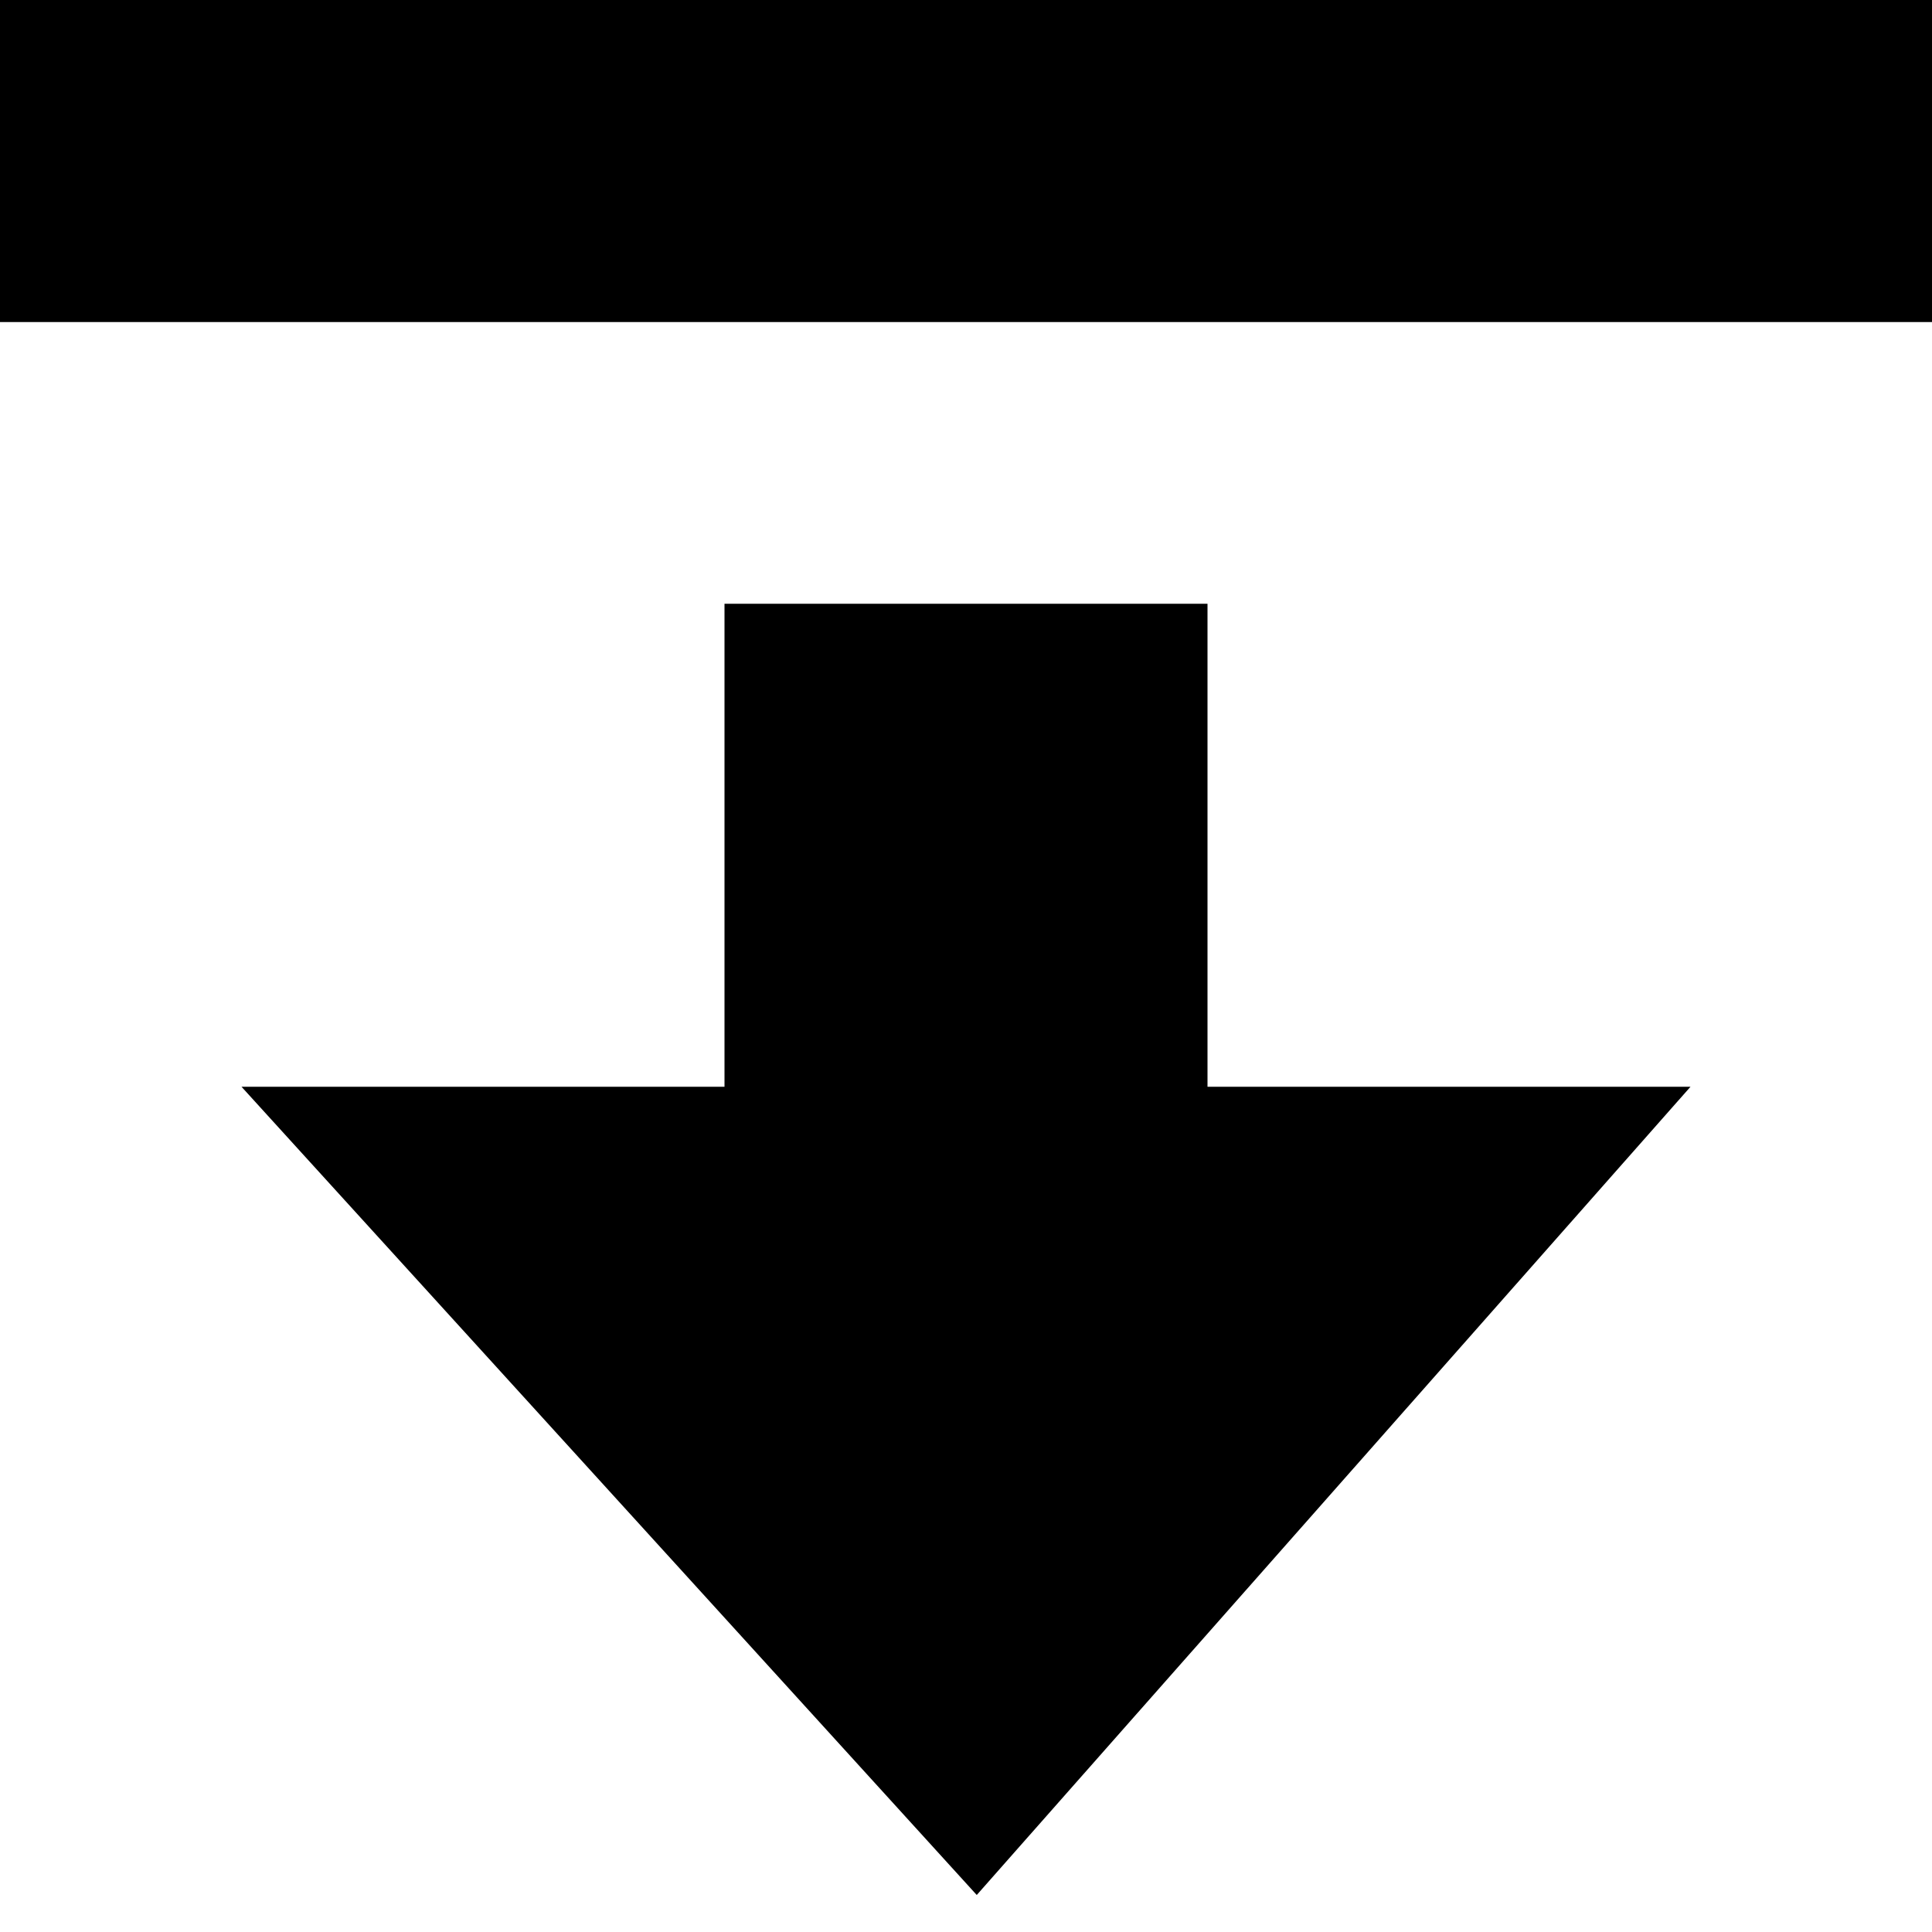
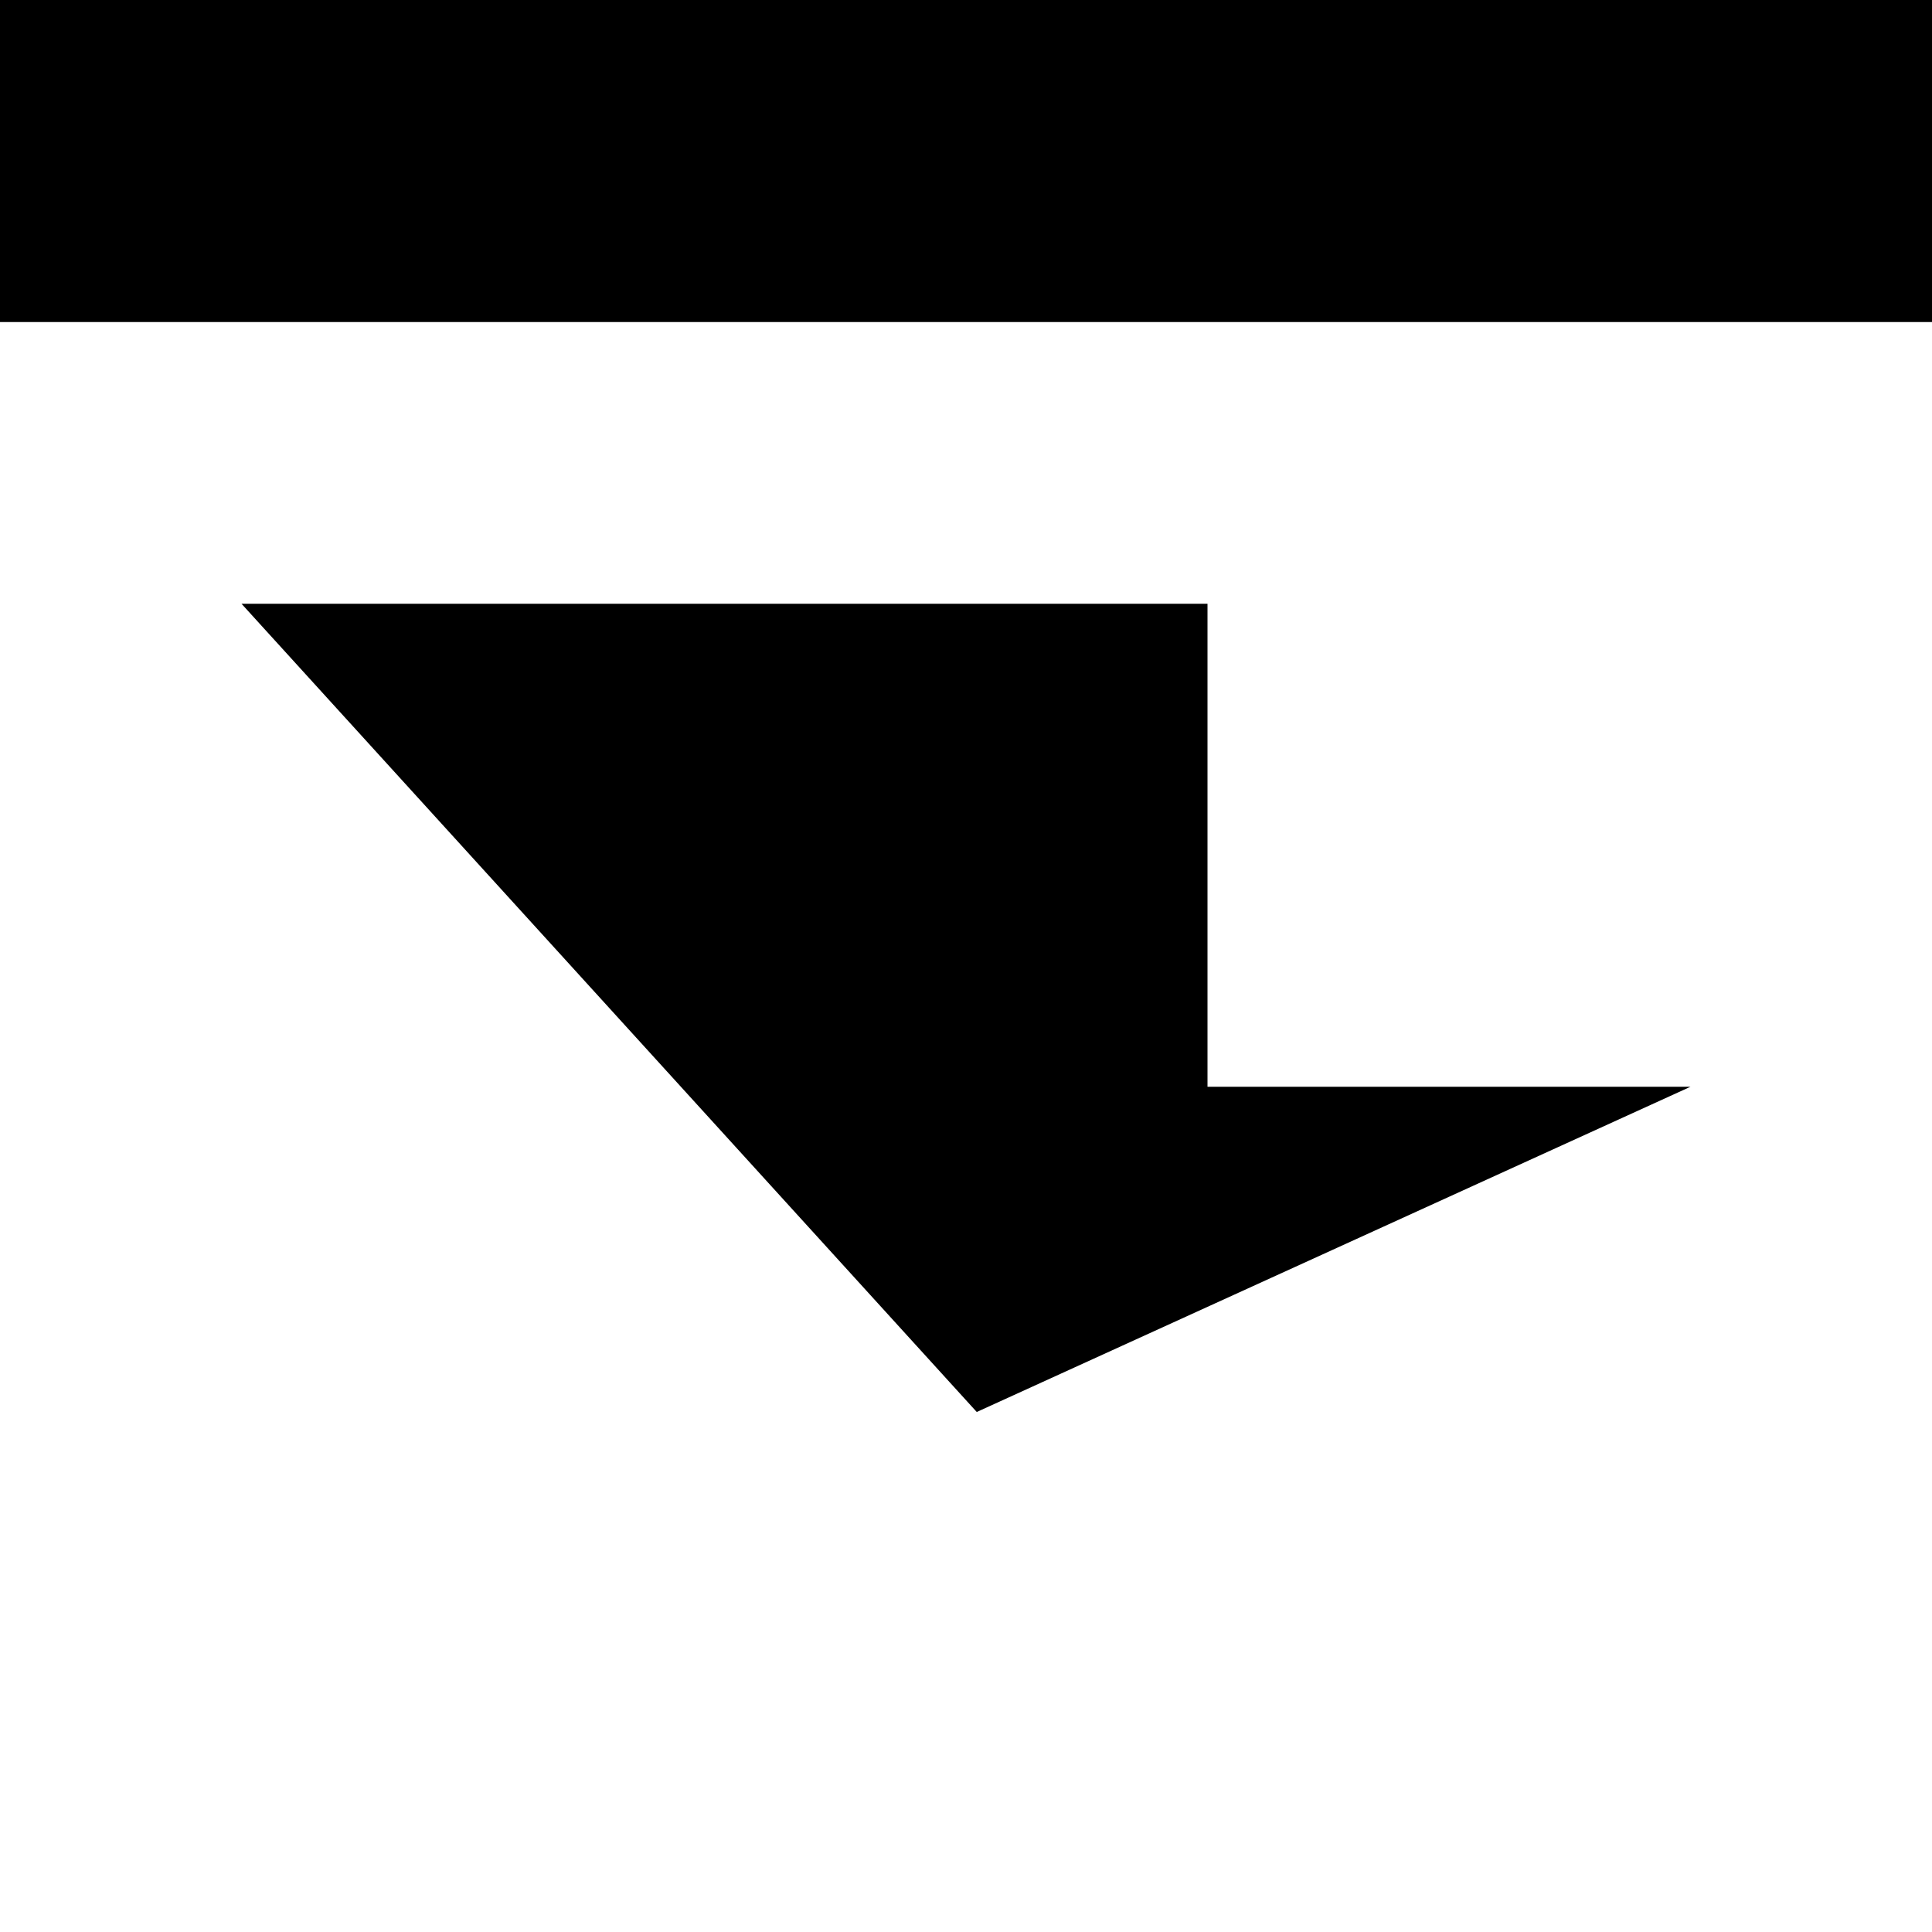
<svg xmlns="http://www.w3.org/2000/svg" width="512" height="512" viewBox="0 0 512 512">
  <title>Gradebook Import</title>
  <g fill="#000" fill-rule="evenodd">
-     <path d="M320 288V160H192v128H64l194.848 214.192L448 288H320zM0 0h512v85.344H0V0z" />
+     <path d="M320 288V160H192H64l194.848 214.192L448 288H320zM0 0h512v85.344H0V0z" />
  </g>
</svg>